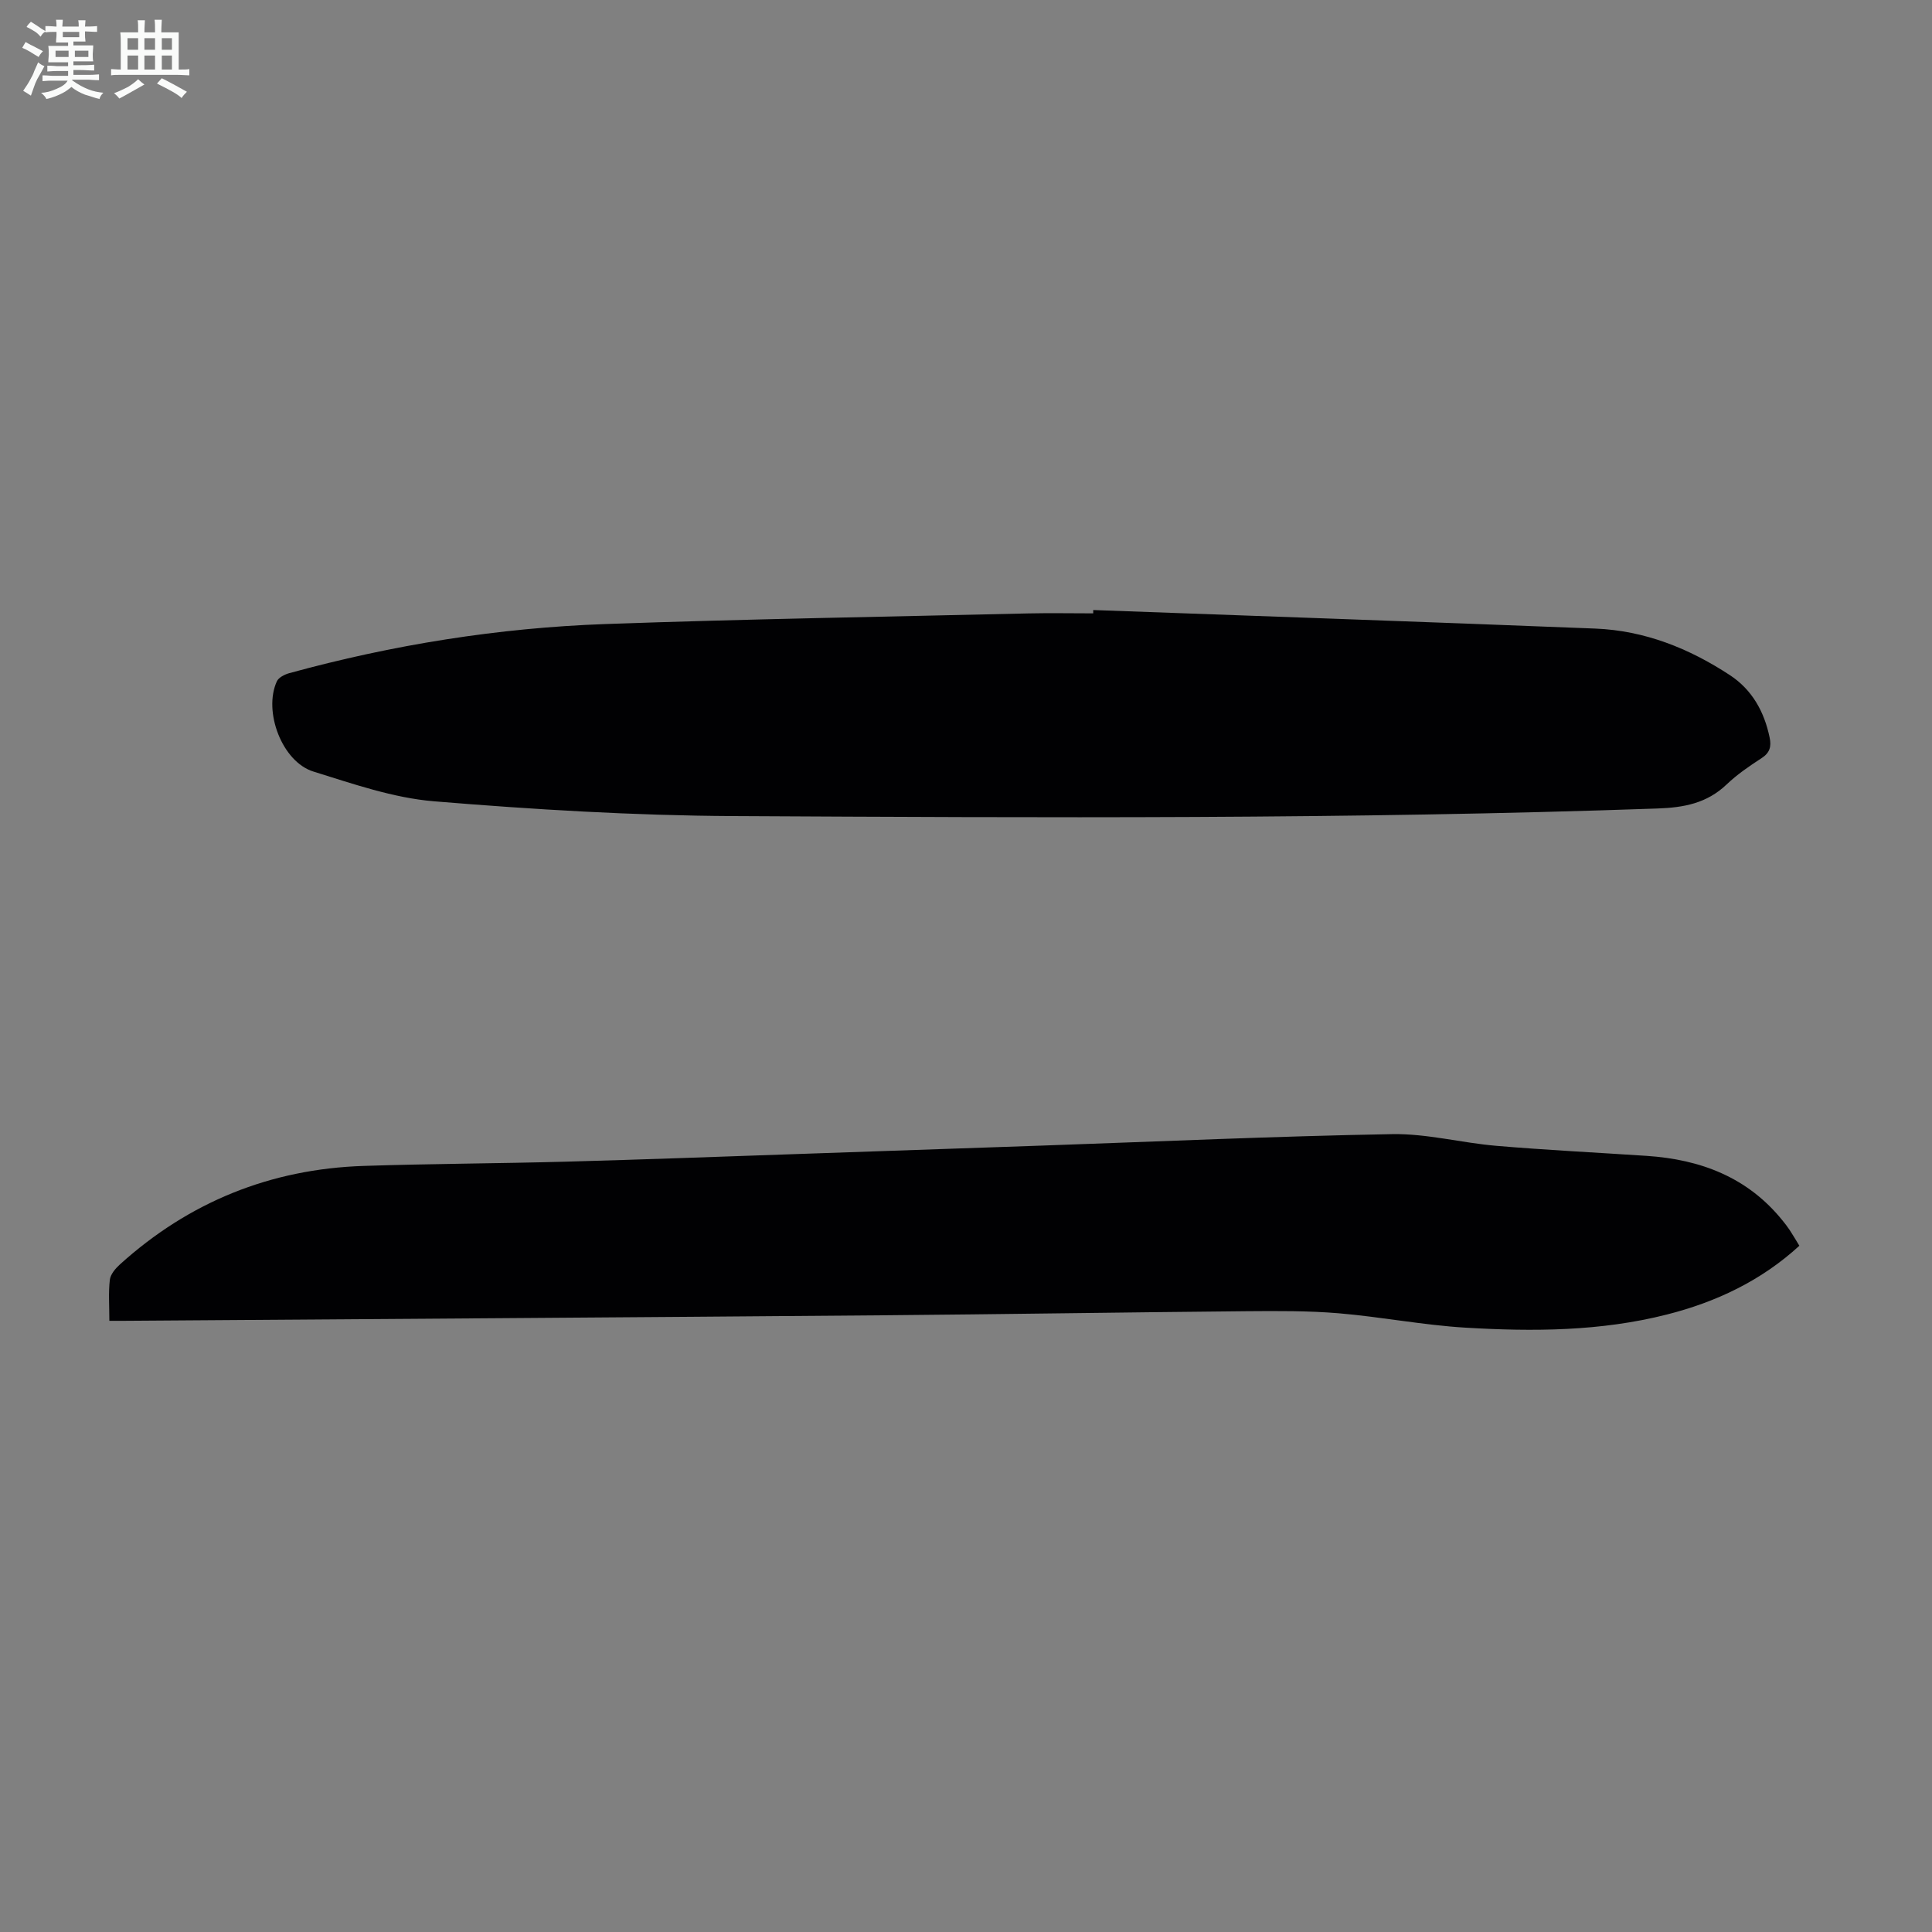
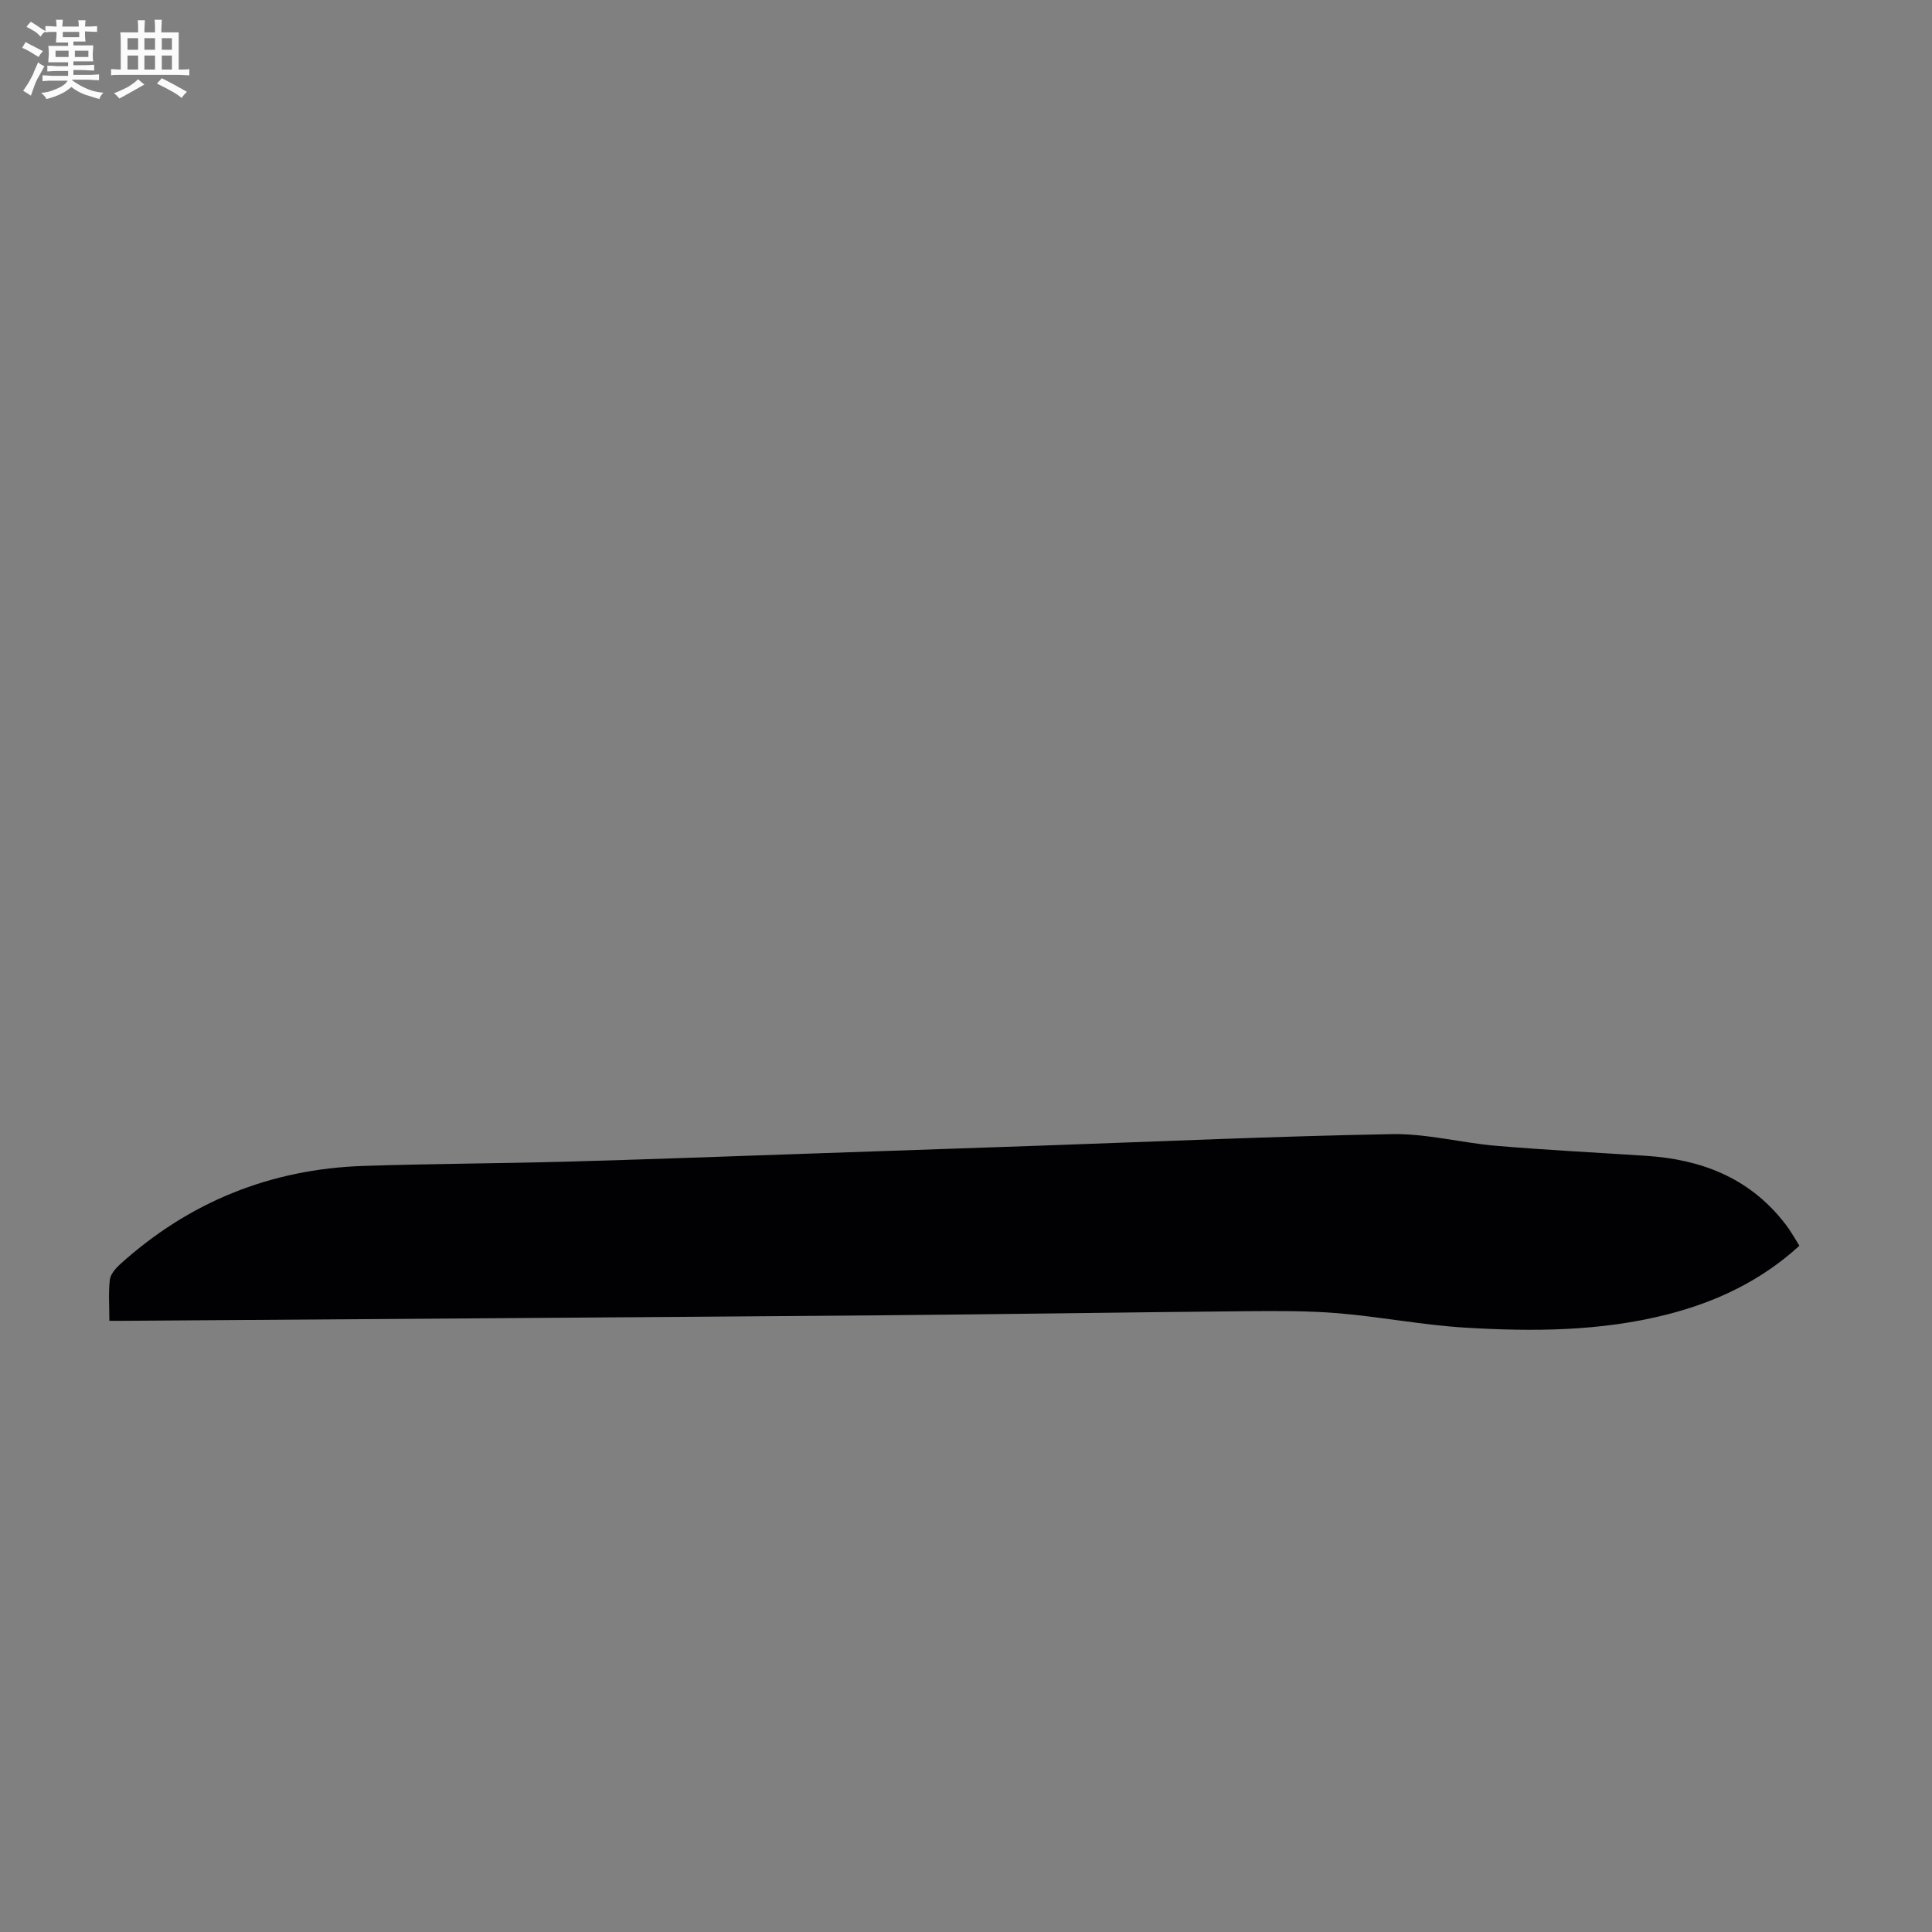
<svg xmlns="http://www.w3.org/2000/svg" enable-background="new 0 0 400 400" viewBox="0 0 400 400">
  <rect x="0" y="0" width="400" height="400" fill="#808080" stroke="none" />
  <path d="m6.8 9.5c.6.3 1.3.7 2.1 1.1-.4.4-.7.8-.9 1.2-.7-.4-1.3-.8-1.8-1.1s-1.1-.6-1.6-.8c.2-.4.5-.8.7-1.2.4.2.8.5 1.5.8zm.9 6.9c-.3.6-.5 1.1-.7 1.7s-.4 1.1-.6 1.7c-.6-.4-1.1-.7-1.6-1 .7-1 1.2-1.8 1.5-2.4.3-.5.6-1.1.8-1.7.3-.6.5-1.2.8-1.8.3.3.8.6 1.3.8-.7 1.3-1.2 2.2-1.5 2.7zm.1-11c.4.3 1 .7 1.7 1.1-.5.2-.8.6-1.1 1.1-.5-.6-1-1-1.4-1.2s-.9-.6-1.5-.8c.2-.4.5-.7.9-1.1.5.3.9.6 1.4.9zm10.5 13.1c1 .4 2 .6 3.1.7-.4.4-.7.8-.8 1.3-.9-.2-1.9-.6-3-.9-1-.4-2-.9-2.8-1.6-.5.4-1.1.9-1.9 1.3s-1.9.9-3.3 1.2c-.1-.3-.5-.8-1.1-1.3 1 0 2.1-.3 3.2-.8 1.2-.5 1.9-1 2.3-1.7h-3.2c-.4 0-1 0-2 .1v-1.2c1 0 1.7.1 2 .1h3.3v-1h-2.3c-.2 0-.9 0-2 .1v-1.2c1.2 0 1.9.1 2 .1h2.3v-.8h-4.1c0-.7.1-1.2.1-1.6 0-.5 0-1.1-.1-1.8h4.1v-.7h-2.5c0-.6.1-1.1.1-1.6v-.6h-.5c-.4 0-1 0-1.8.1v-1.3c1.2 0 1.9.1 2.1.1h.2c0-.3 0-.8-.1-1.4h1.4c0 .6-.1 1-.1 1.4h3.4c0-.4 0-.8-.1-1.3h1.5c0 .4-.1.9-.1 1.3.7 0 1.5 0 2.5-.1v1.2c-1 0-1.8-.1-2.5-.1v.6c0 .3 0 .8.1 1.5h-2.5v.8h4.1c0 .7-.1 1.3-.1 1.8s0 1 .1 1.5h-4.1v.8h1.4c.8 0 1.8 0 2.9-.1v1.2c-1 0-1.9-.1-2.8-.1h-1.5v1h3.2c.3 0 1 0 2.1-.1v1.2c-1.1 0-1.8-.1-2.1-.1h-3.4l-.1.1c1.4 1 2.4 1.5 3.4 1.9zm-4.1-6.7v-1.3h-2.7v1.3zm2.2-4.1v-1.1h-3.4v1.1zm1.9 4.1v-1.3h-2.8v1.3z" fill="#fafbfa" />
  <path d="m37 6.7v2.3 5.4c1 0 1.8 0 2.2-.1v1.3c-.6 0-1.5-.1-2.5-.1h-11.9c-.7 0-1.3 0-1.8.1v-1.3c.5 0 1.1.1 2 .1v-5.2c0-1 0-1.8-.1-2.5h3.7c0-1.3 0-2.1-.1-2.5h1.5c0 .4-.1 1.3-.1 2.5h2.2c0-1.2 0-2.1-.1-2.6h1.5c0 .4-.1 1.3-.1 2.6zm-12.3 13.7c-.3-.4-.7-.8-1.1-1.1 1.1-.4 2.1-.9 2.9-1.3.8-.5 1.5-1 2.1-1.6.4.4.9.8 1.3 1.1-2.5 1.4-4.2 2.4-5.2 2.9zm3.9-10.1v-2.4h-2.2v2.4zm0 4.1v-2.9h-2.2v2.9zm3.5-4.1v-2.4h-2.2v2.4zm0 4.1v-2.9h-2.2v2.9zm.4 2.9 1-1.1c.6.3 1.4.7 2.5 1.3s2 1.1 2.7 1.5c-.4.4-.8.8-1.1 1.3-.8-.8-2.5-1.7-5.1-3zm3.1-7v-2.4h-2.1v2.4zm0 4.1v-2.9h-2.1v2.9z" fill="#fafbfa" />
  <g fill="#010103">
-     <path d="m226.34 126.3c16.88.61 33.75 1.21 50.63 1.83 17.77.65 35.54 1.3 53.31 2.01 10.23.41 19.41 4.09 27.86 9.63 4.62 3.03 7.14 7.58 8.25 12.96.38 1.83.04 3.13-1.68 4.24-2.53 1.64-5.06 3.37-7.23 5.44-4.08 3.9-8.84 4.79-14.32 4.98-63.77 2.25-127.57 1.9-191.35 1.57-20.66-.11-41.36-1.36-61.96-3.06-8.44-.7-16.78-3.62-24.97-6.16-6.47-2.01-10.42-12.44-7.56-18.68.37-.8 1.61-1.42 2.57-1.69 21.44-5.88 43.3-9.38 65.49-10.17 29.17-1.04 58.37-1.51 87.55-2.2 4.47-.1 8.94-.01 13.41-.01-.01-.23 0-.46 0-.69z" />
    <path d="m22.64 273.46c0-3.16-.21-5.85.1-8.49.13-1.12 1.14-2.32 2.05-3.15 14.34-12.98 31.23-19.8 50.52-20.43 13.96-.46 27.93-.5 41.89-.88 15.76-.43 31.52-1.02 47.28-1.56 17.1-.58 34.21-1.17 51.31-1.77 24.14-.84 48.28-1.94 72.43-2.37 7.18-.13 14.37 1.81 21.58 2.42 10.36.88 20.75 1.39 31.12 2.08 11.17.74 20.94 4.43 28.18 13.44.49.61.98 1.23 1.41 1.88.67 1.02 1.29 2.08 2.03 3.29-7.89 7.23-17.2 11.64-27.4 14.23-13.71 3.49-27.71 3.56-41.69 2.73-8.79-.52-17.5-2.24-26.29-2.98-6.33-.53-12.72-.48-19.08-.43-25.29.23-50.57.64-75.86.85-51.7.43-103.4.76-155.11 1.13-1.32.02-2.64.01-4.47.01z" />
  </g>
</svg>